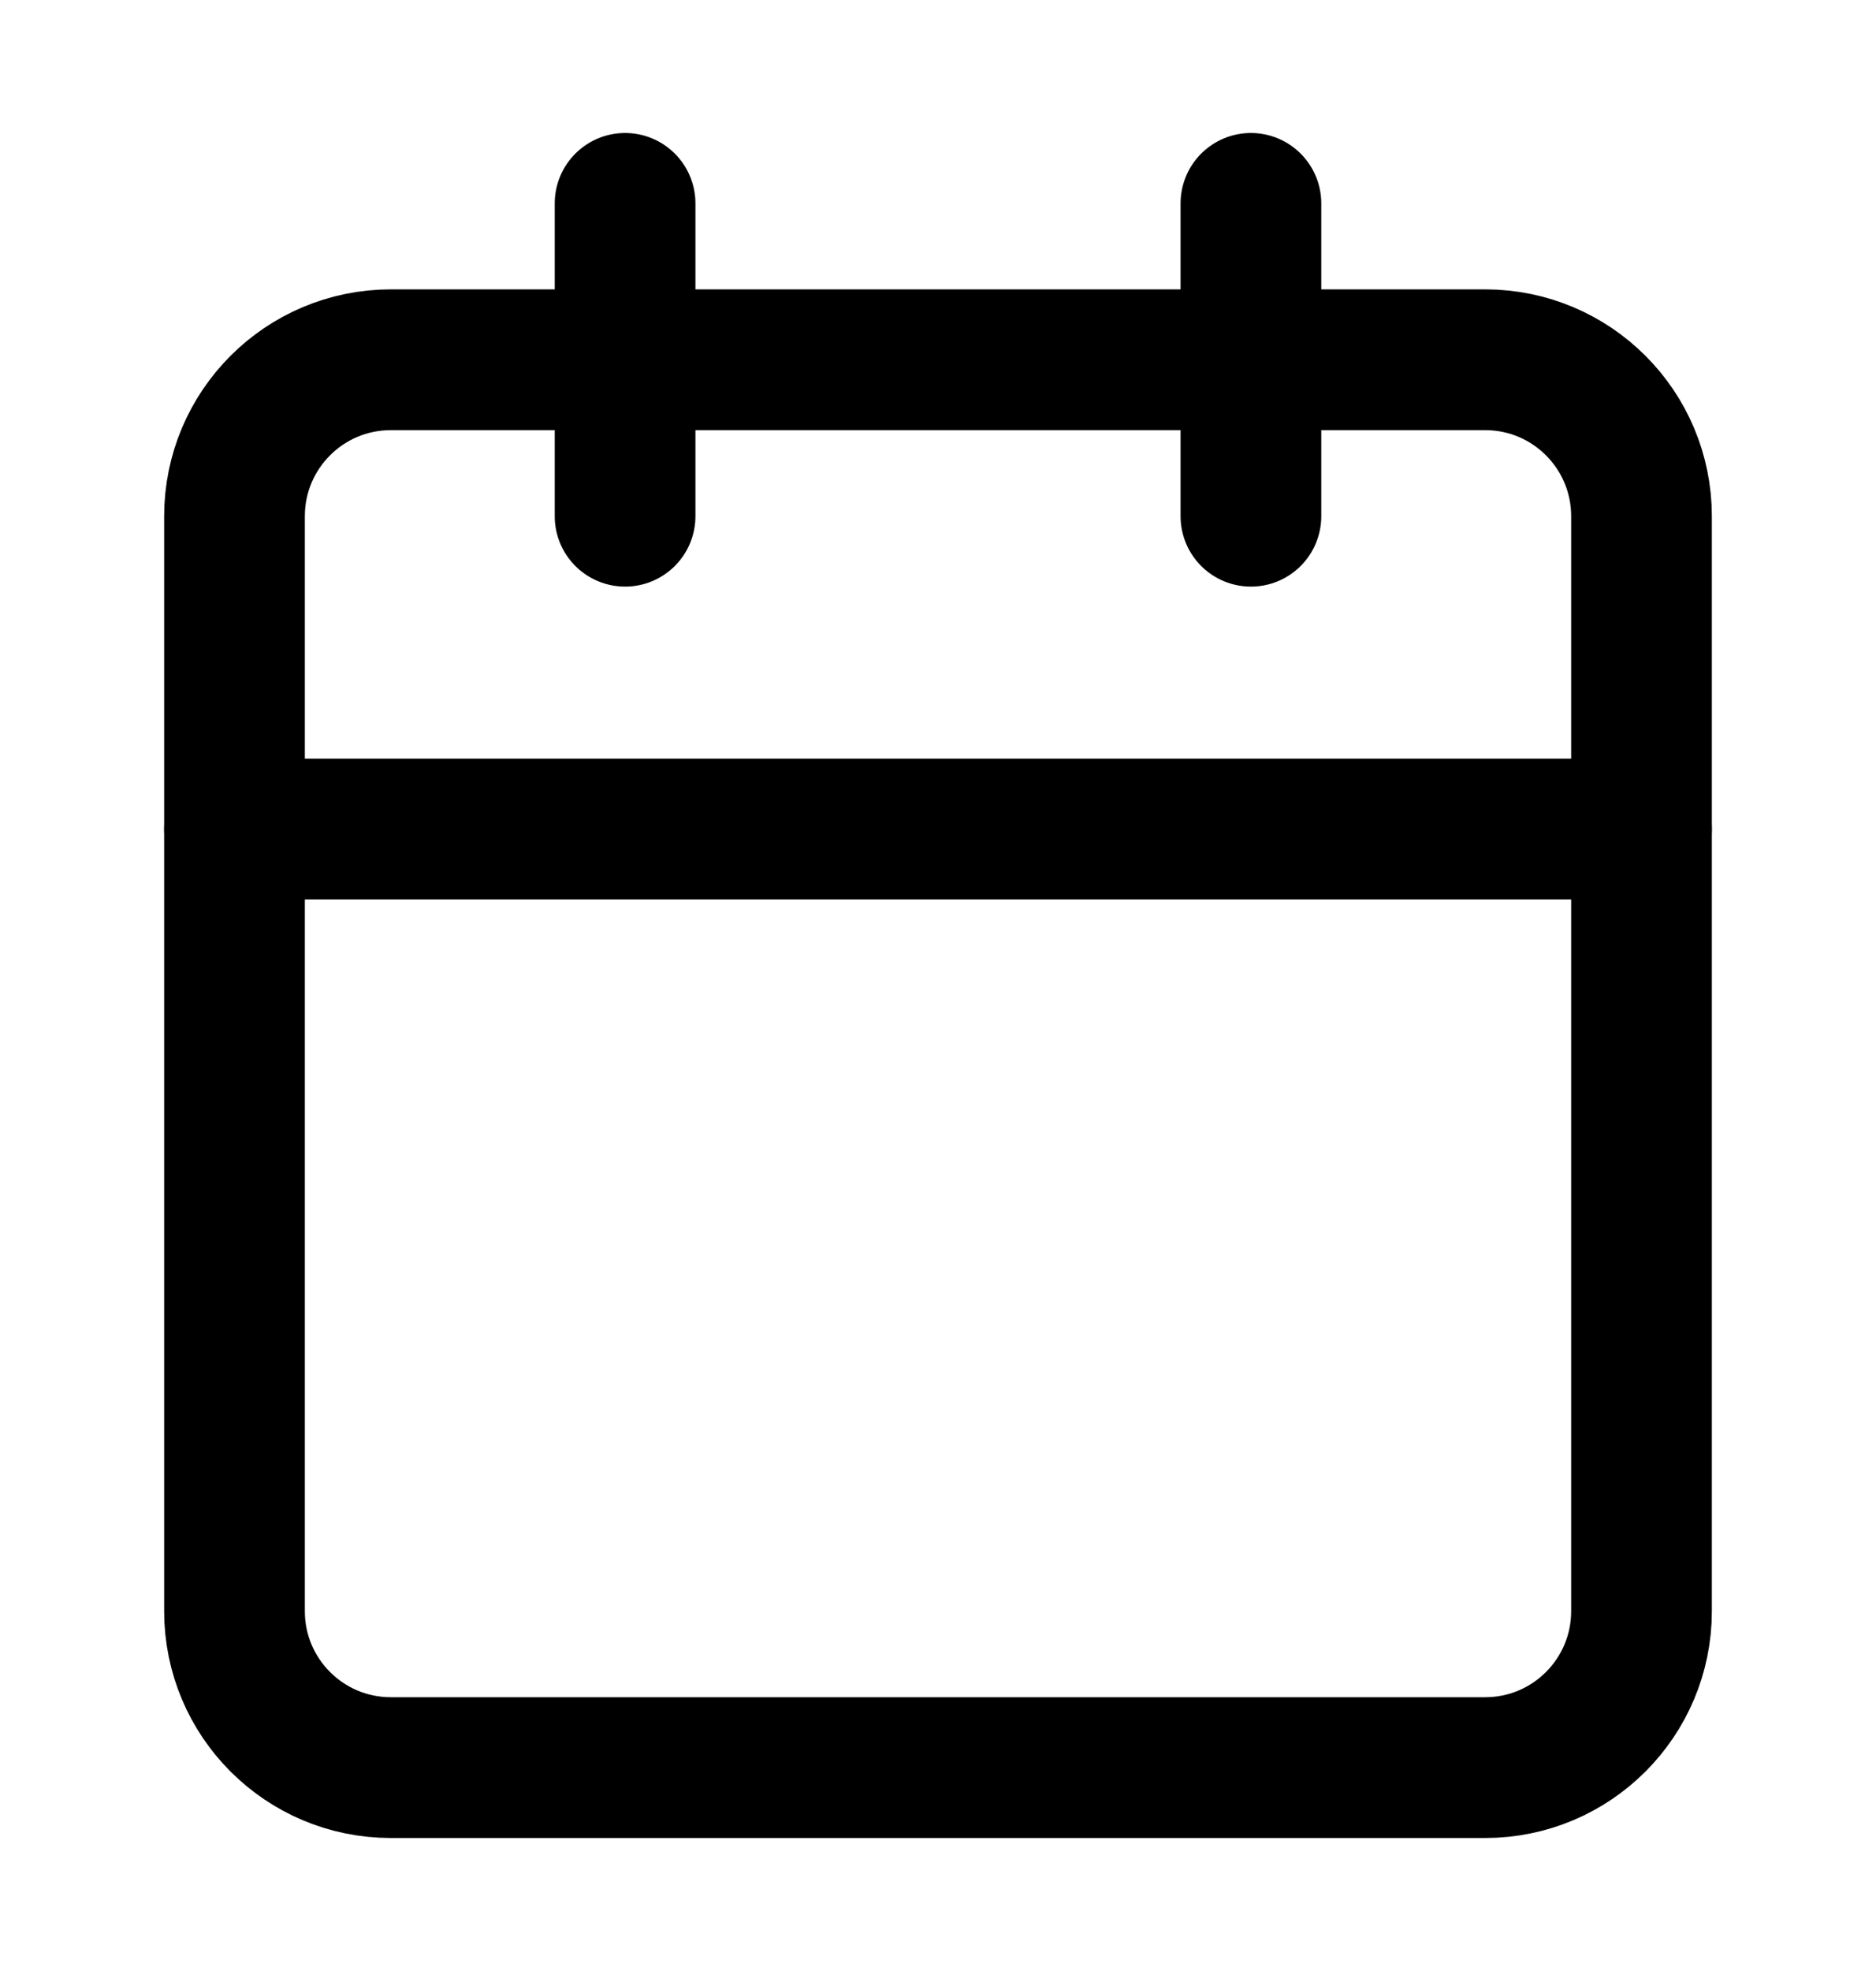
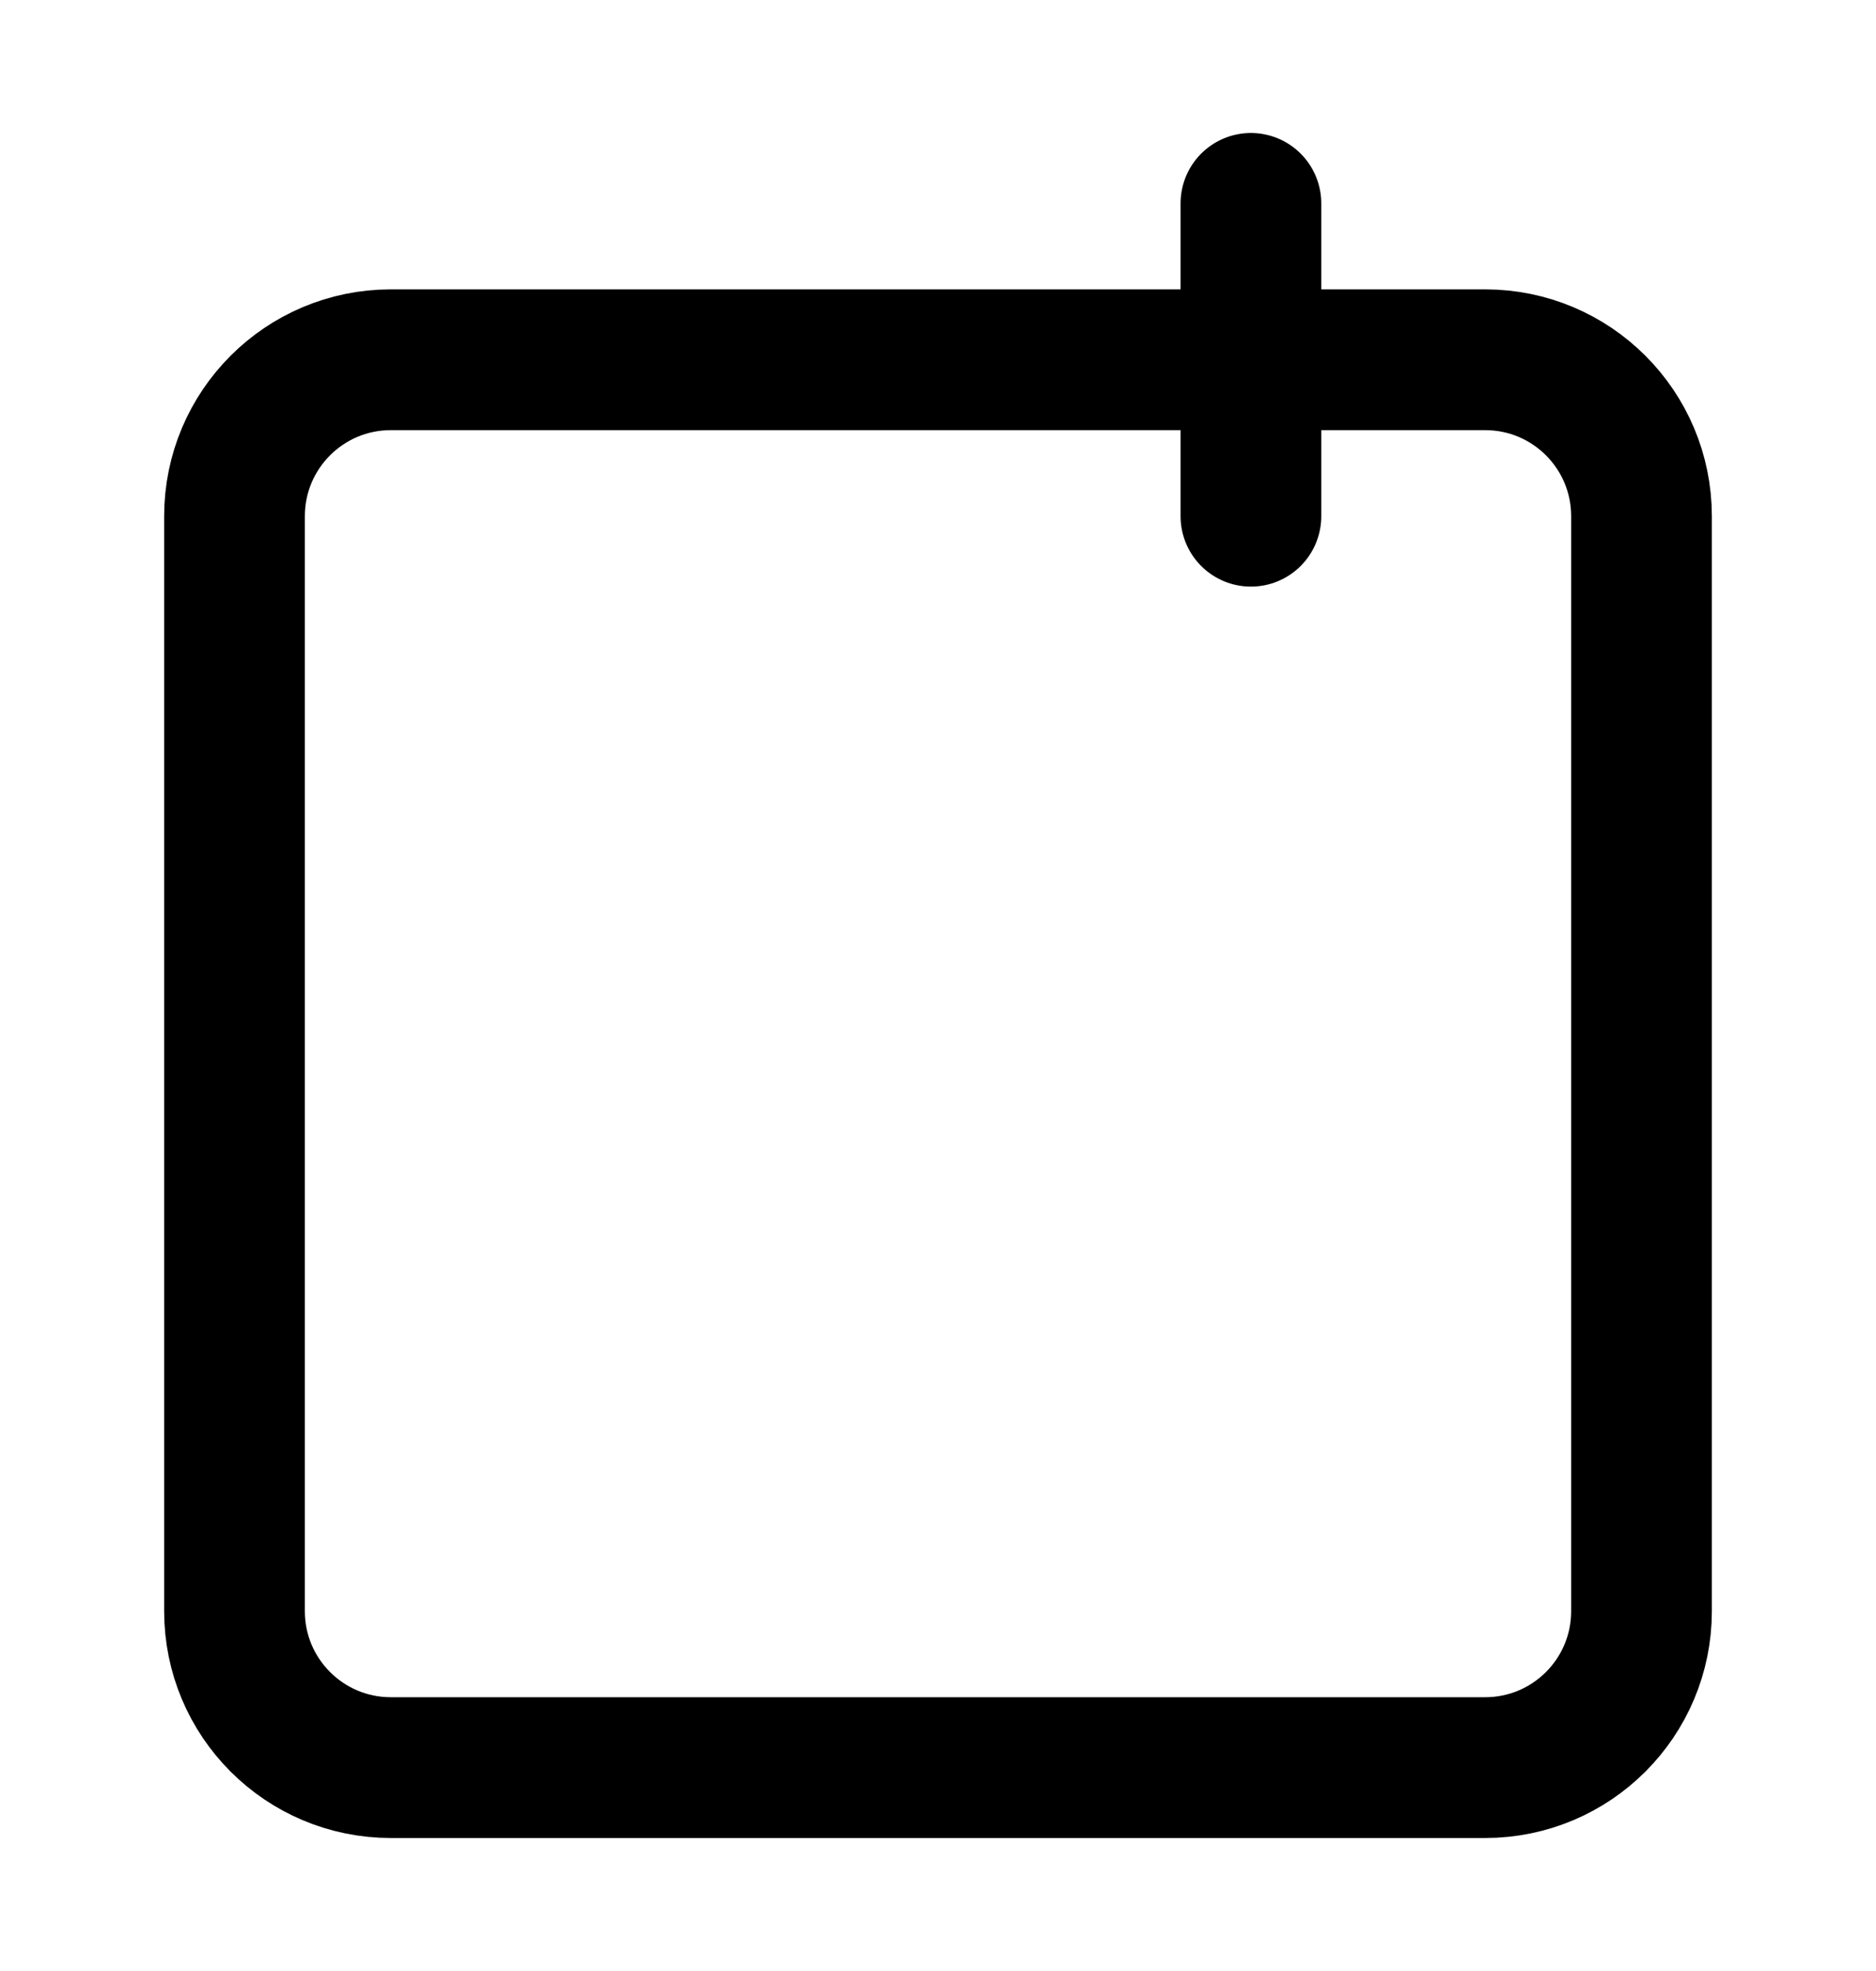
<svg xmlns="http://www.w3.org/2000/svg" width="20" height="21" viewBox="0 0 20 21" fill="none">
  <path d="M15.833 3.833H4.167C3.246 3.833 2.5 4.579 2.5 5.5V17.166C2.5 18.087 3.246 18.833 4.167 18.833H15.833C16.754 18.833 17.5 18.087 17.5 17.166V5.5C17.5 4.579 16.754 3.833 15.833 3.833Z" stroke="black" stroke-width="1.5" stroke-linecap="round" stroke-linejoin="round" />
  <path d="M13.336 2.167V5.5" stroke="black" stroke-width="1.5" stroke-linecap="round" stroke-linejoin="round" />
-   <path d="M6.664 2.167V5.5" stroke="black" stroke-width="1.5" stroke-linecap="round" stroke-linejoin="round" />
-   <path d="M2.5 8.833H17.5" stroke="black" stroke-width="1.5" stroke-linecap="round" stroke-linejoin="round" />
</svg>